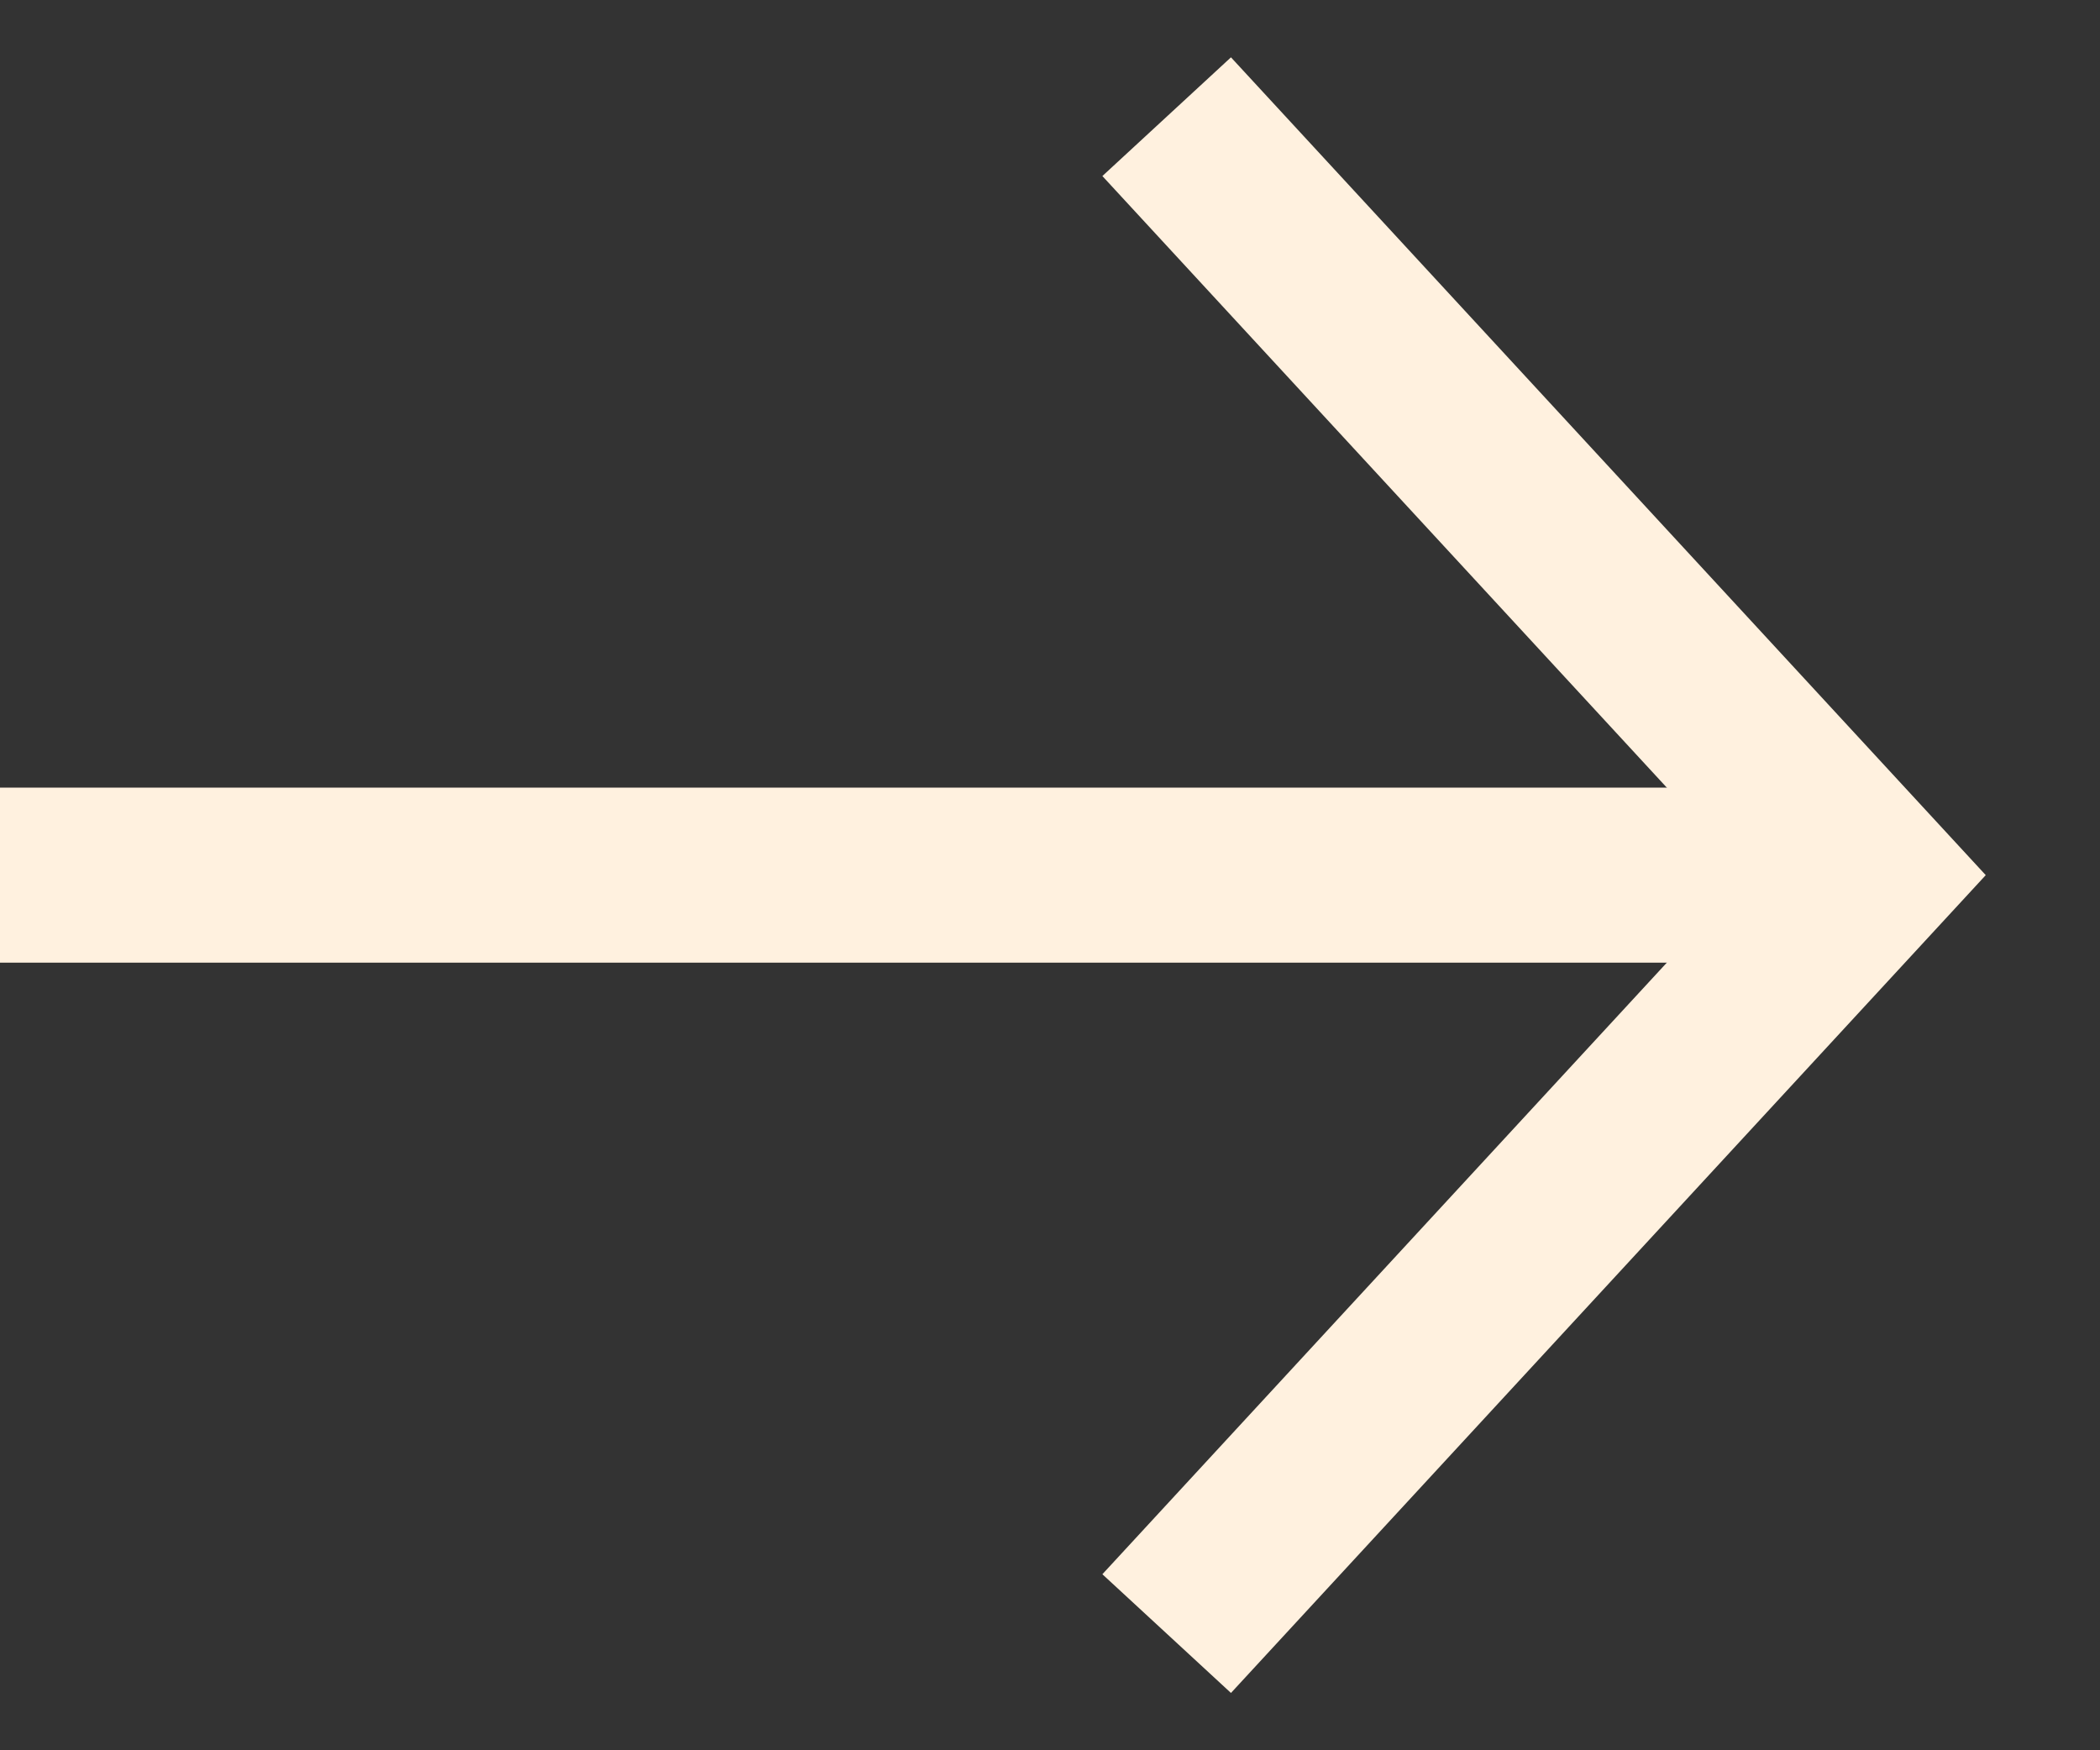
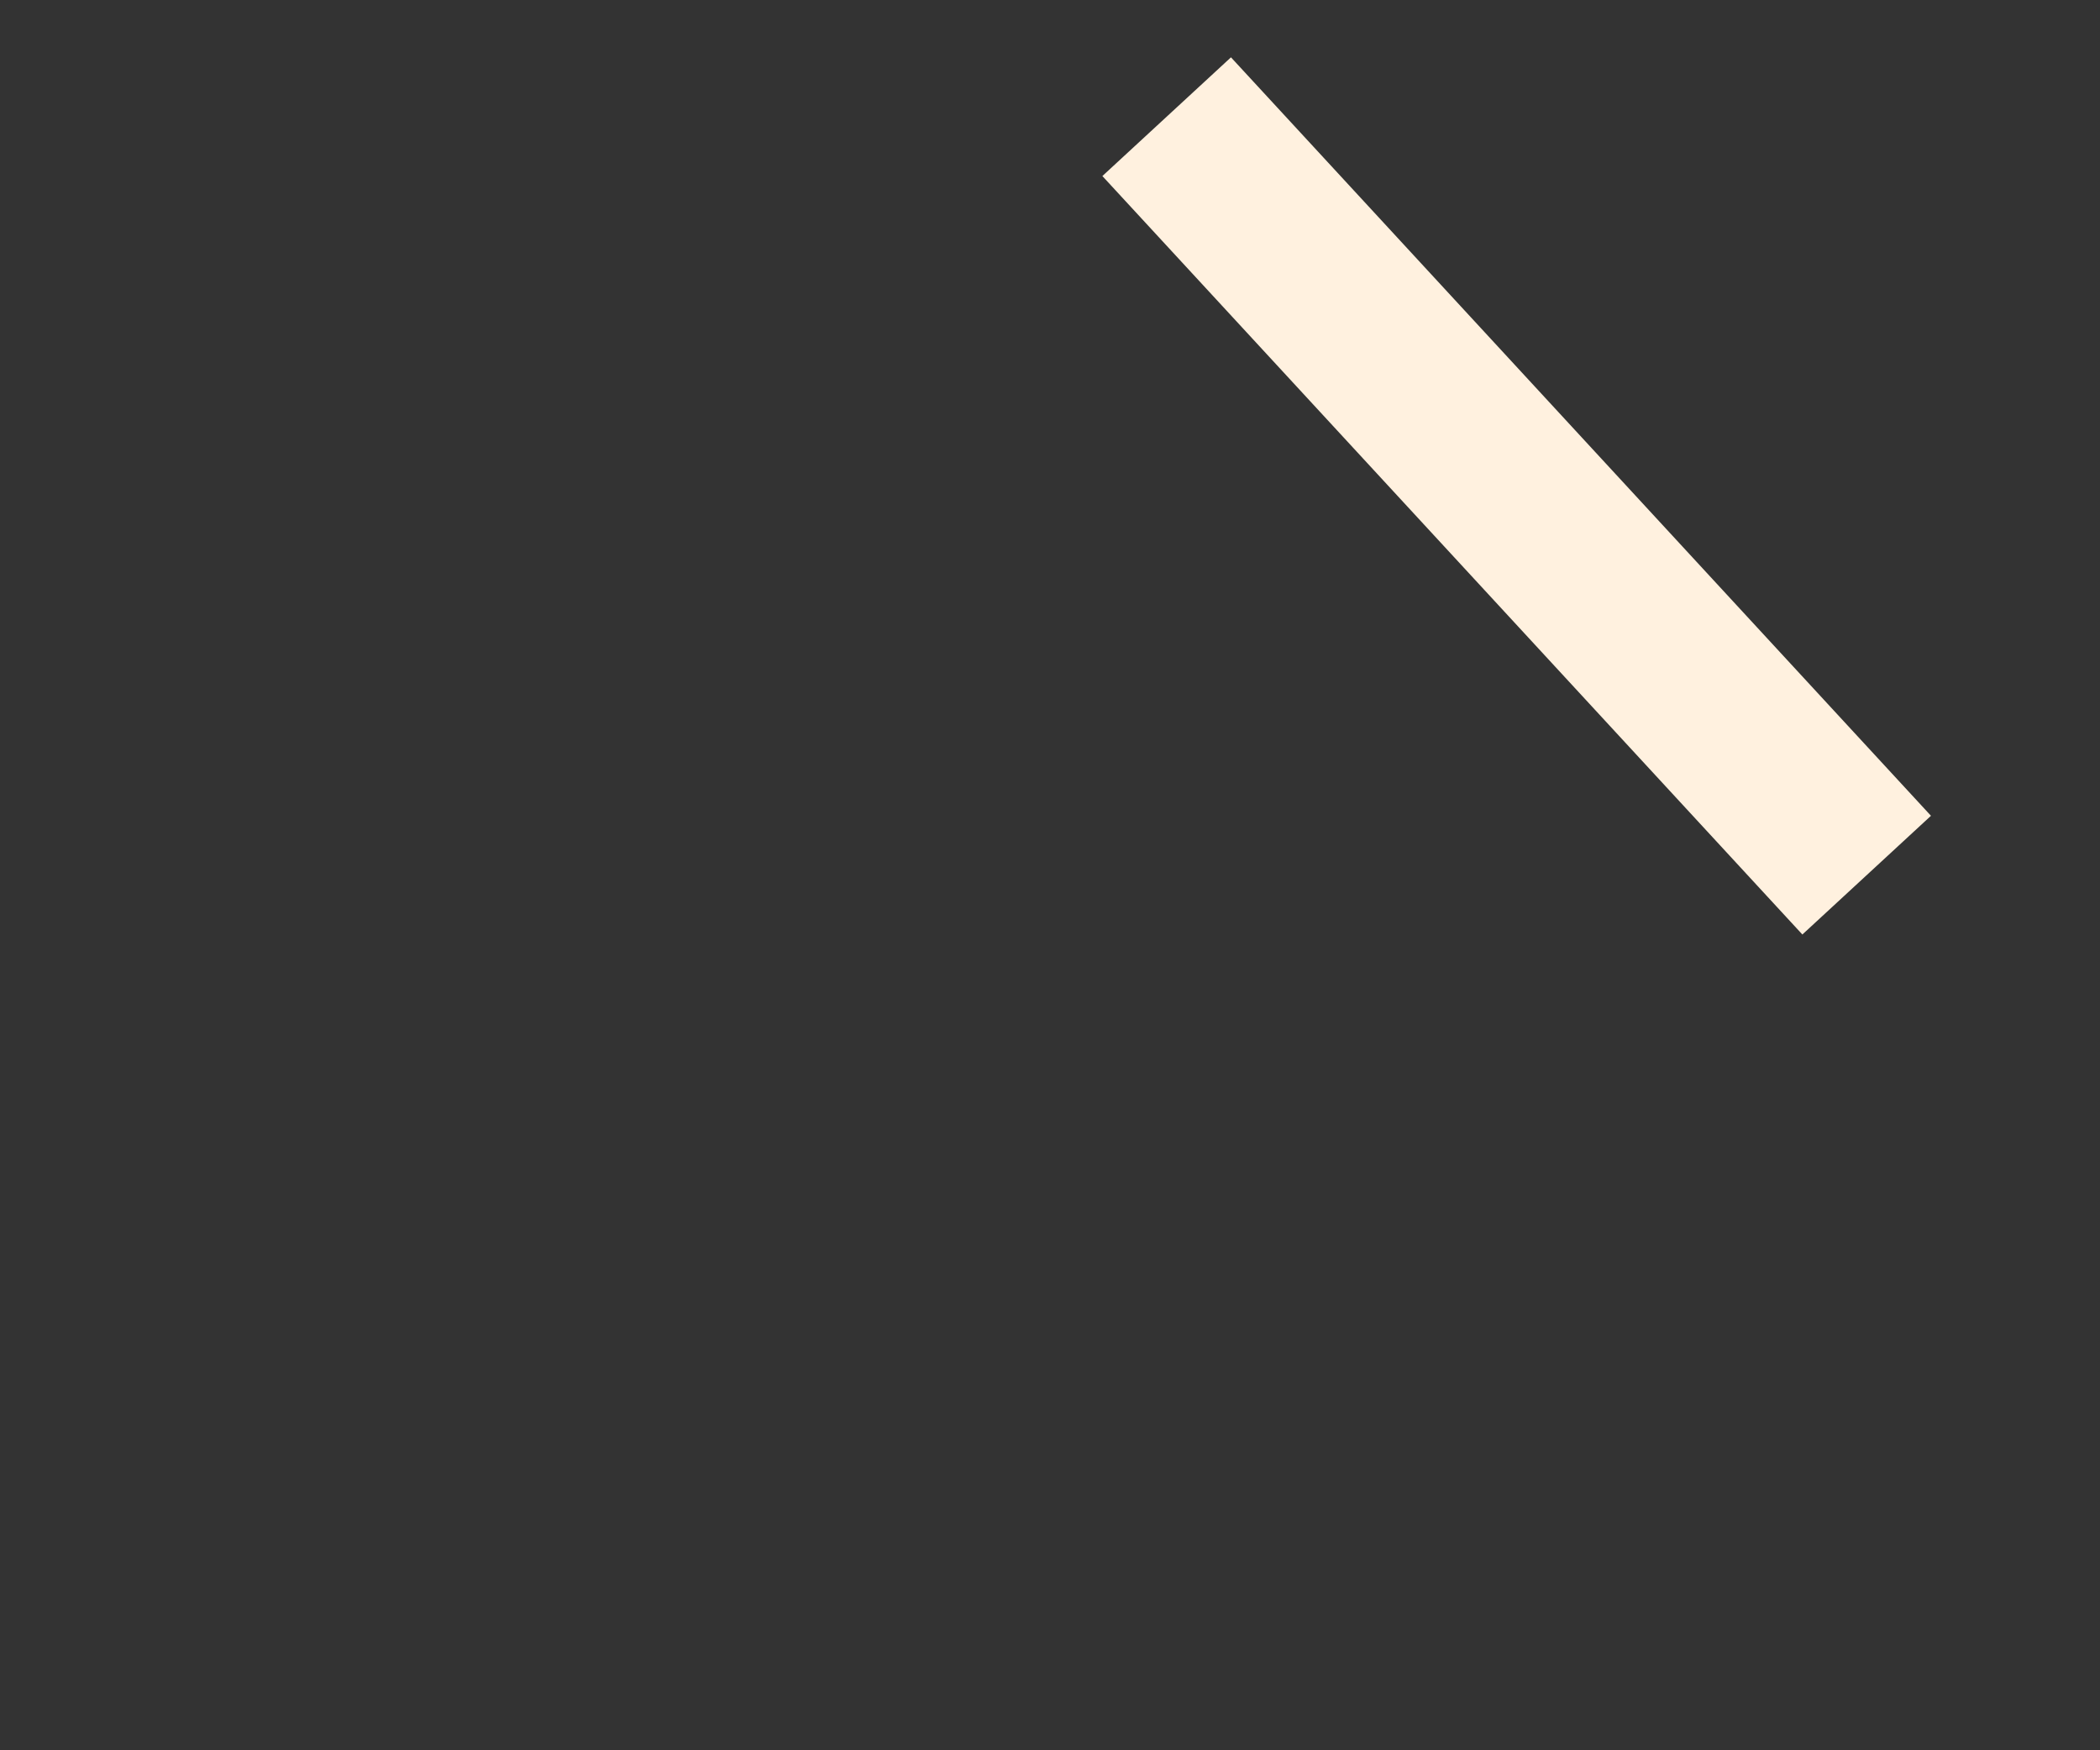
<svg xmlns="http://www.w3.org/2000/svg" width="18" height="15" viewBox="0 0 18 15" fill="none">
  <rect x="0" y="0" width="18" height="15" fill="#333333" stroke="none" />
-   <path d="M0 7.5H15" stroke="#FFF1DF" stroke-width="1.5" />
-   <path d="M10 1L16 7.5L10 14" stroke="#FFF1DF" stroke-width="1.5" />
+   <path d="M10 1L16 7.5" stroke="#FFF1DF" stroke-width="1.5" />
</svg>